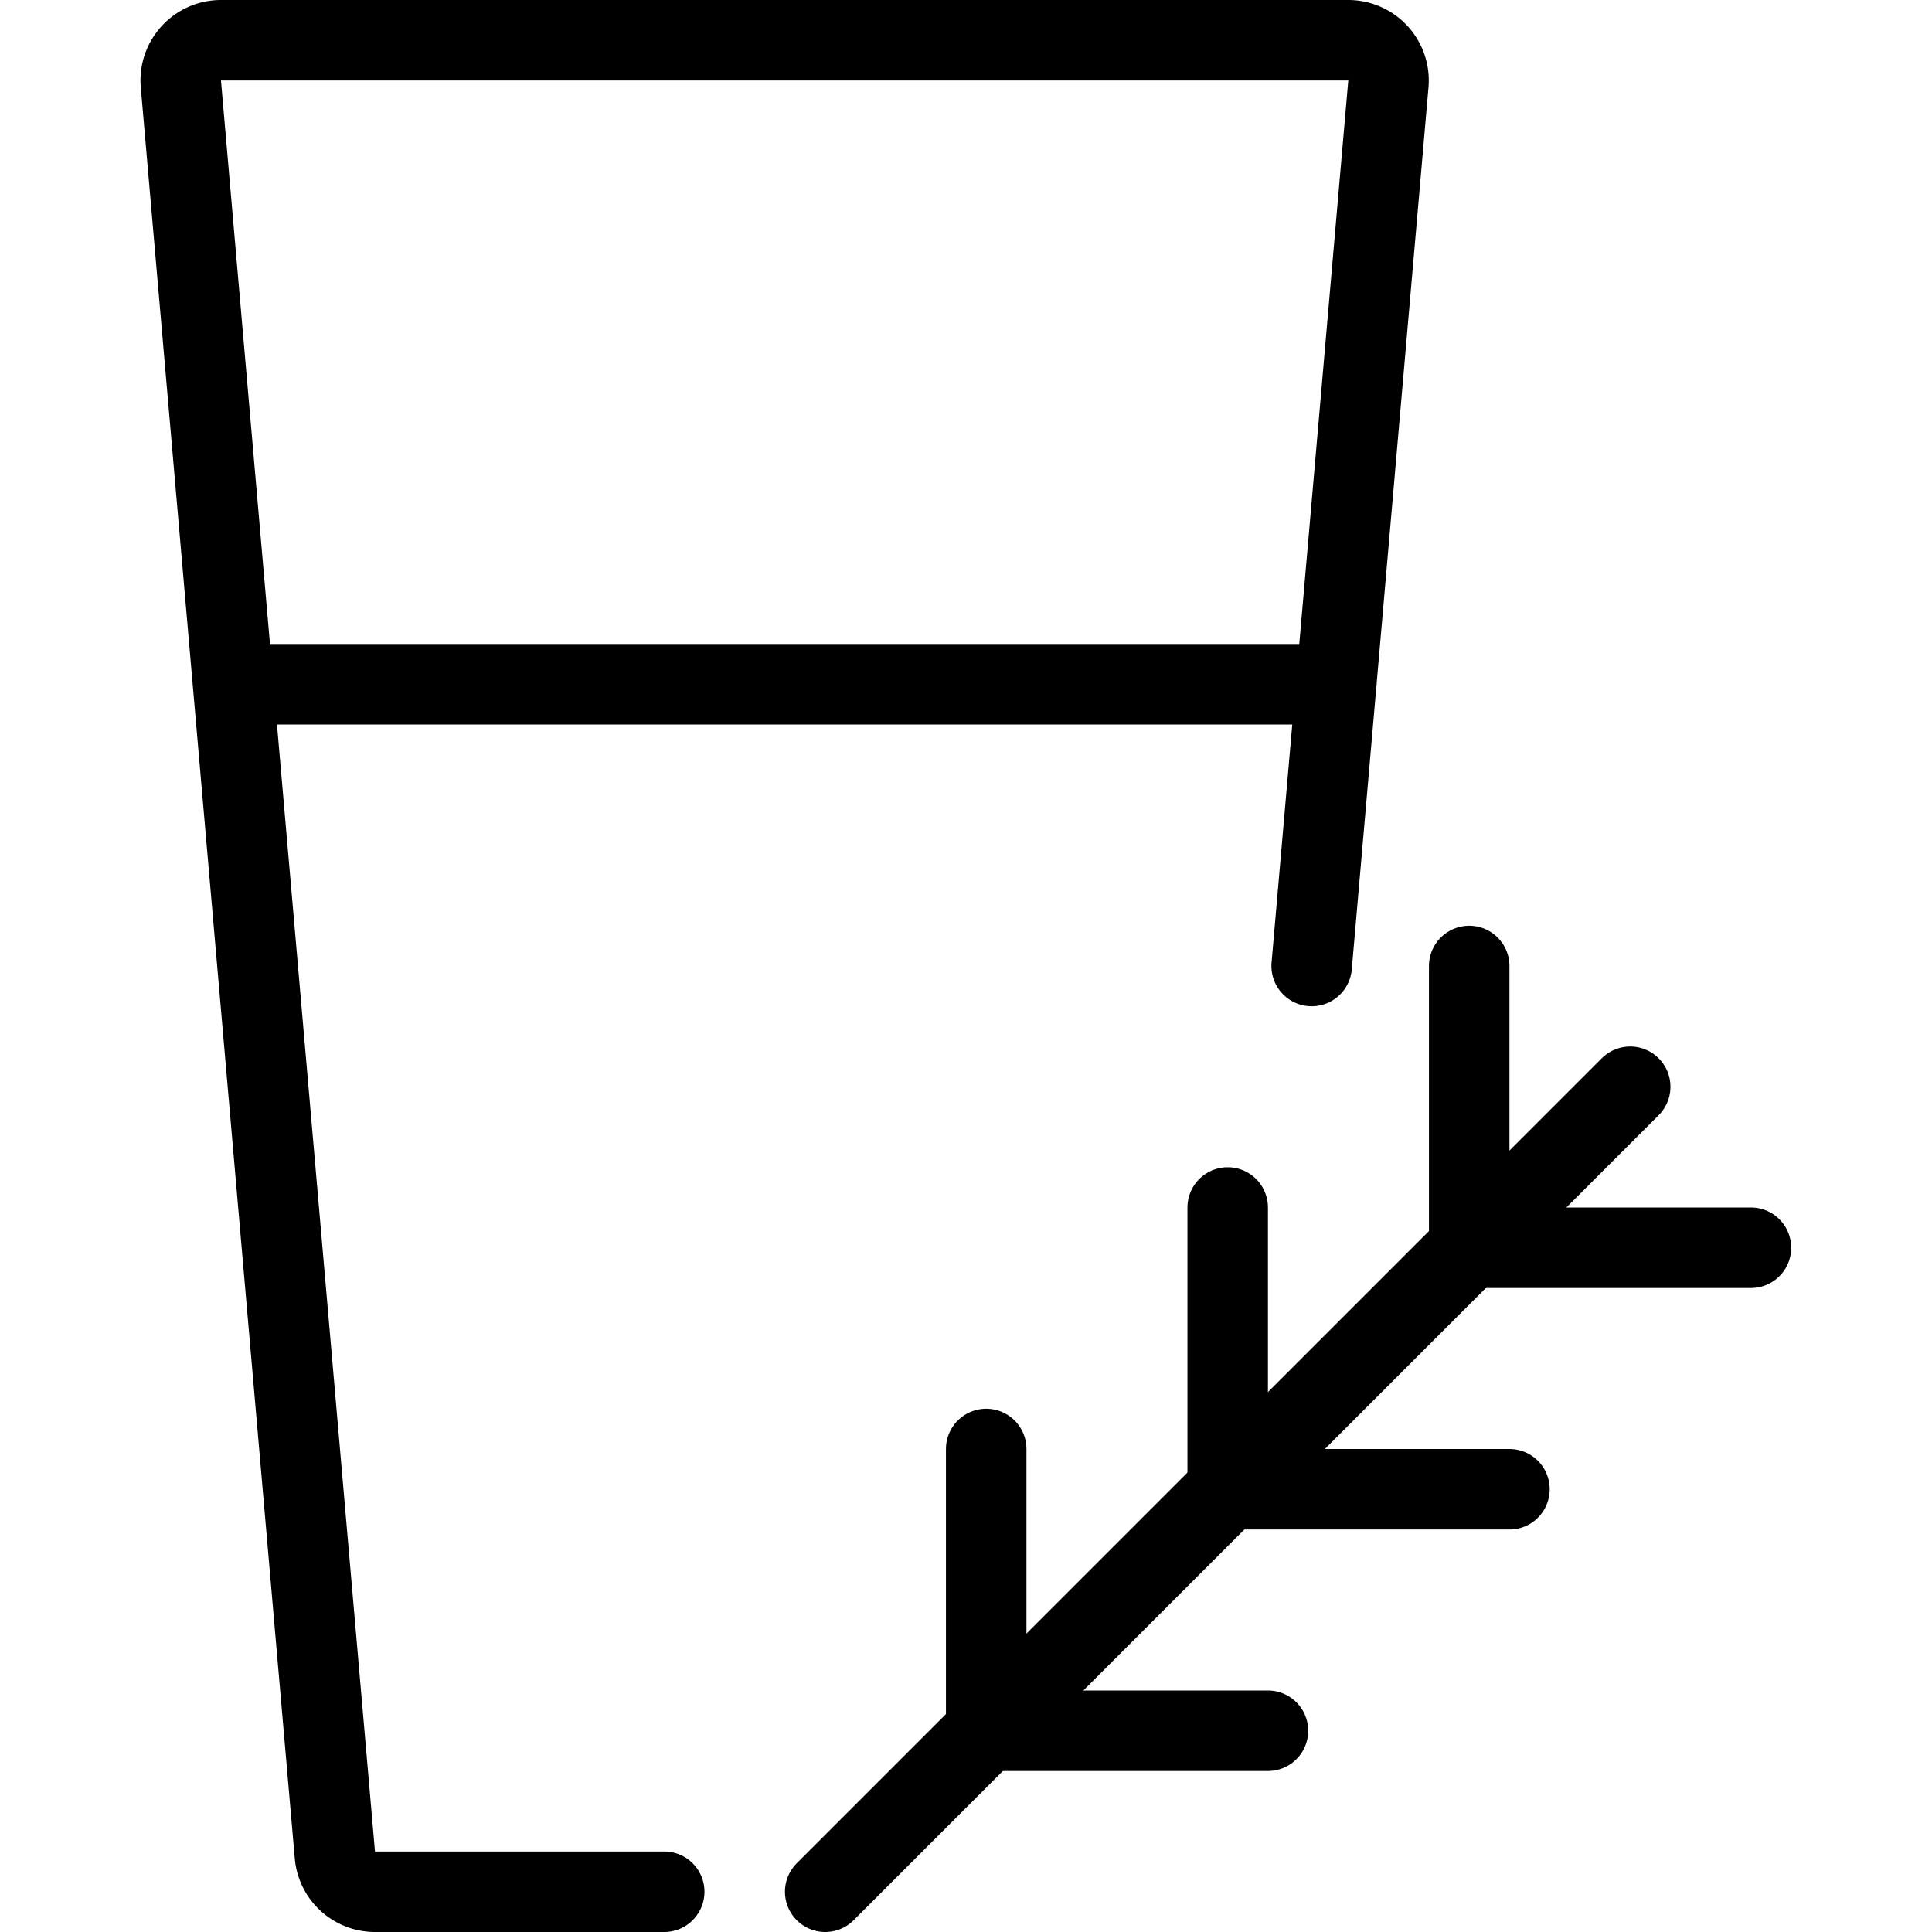
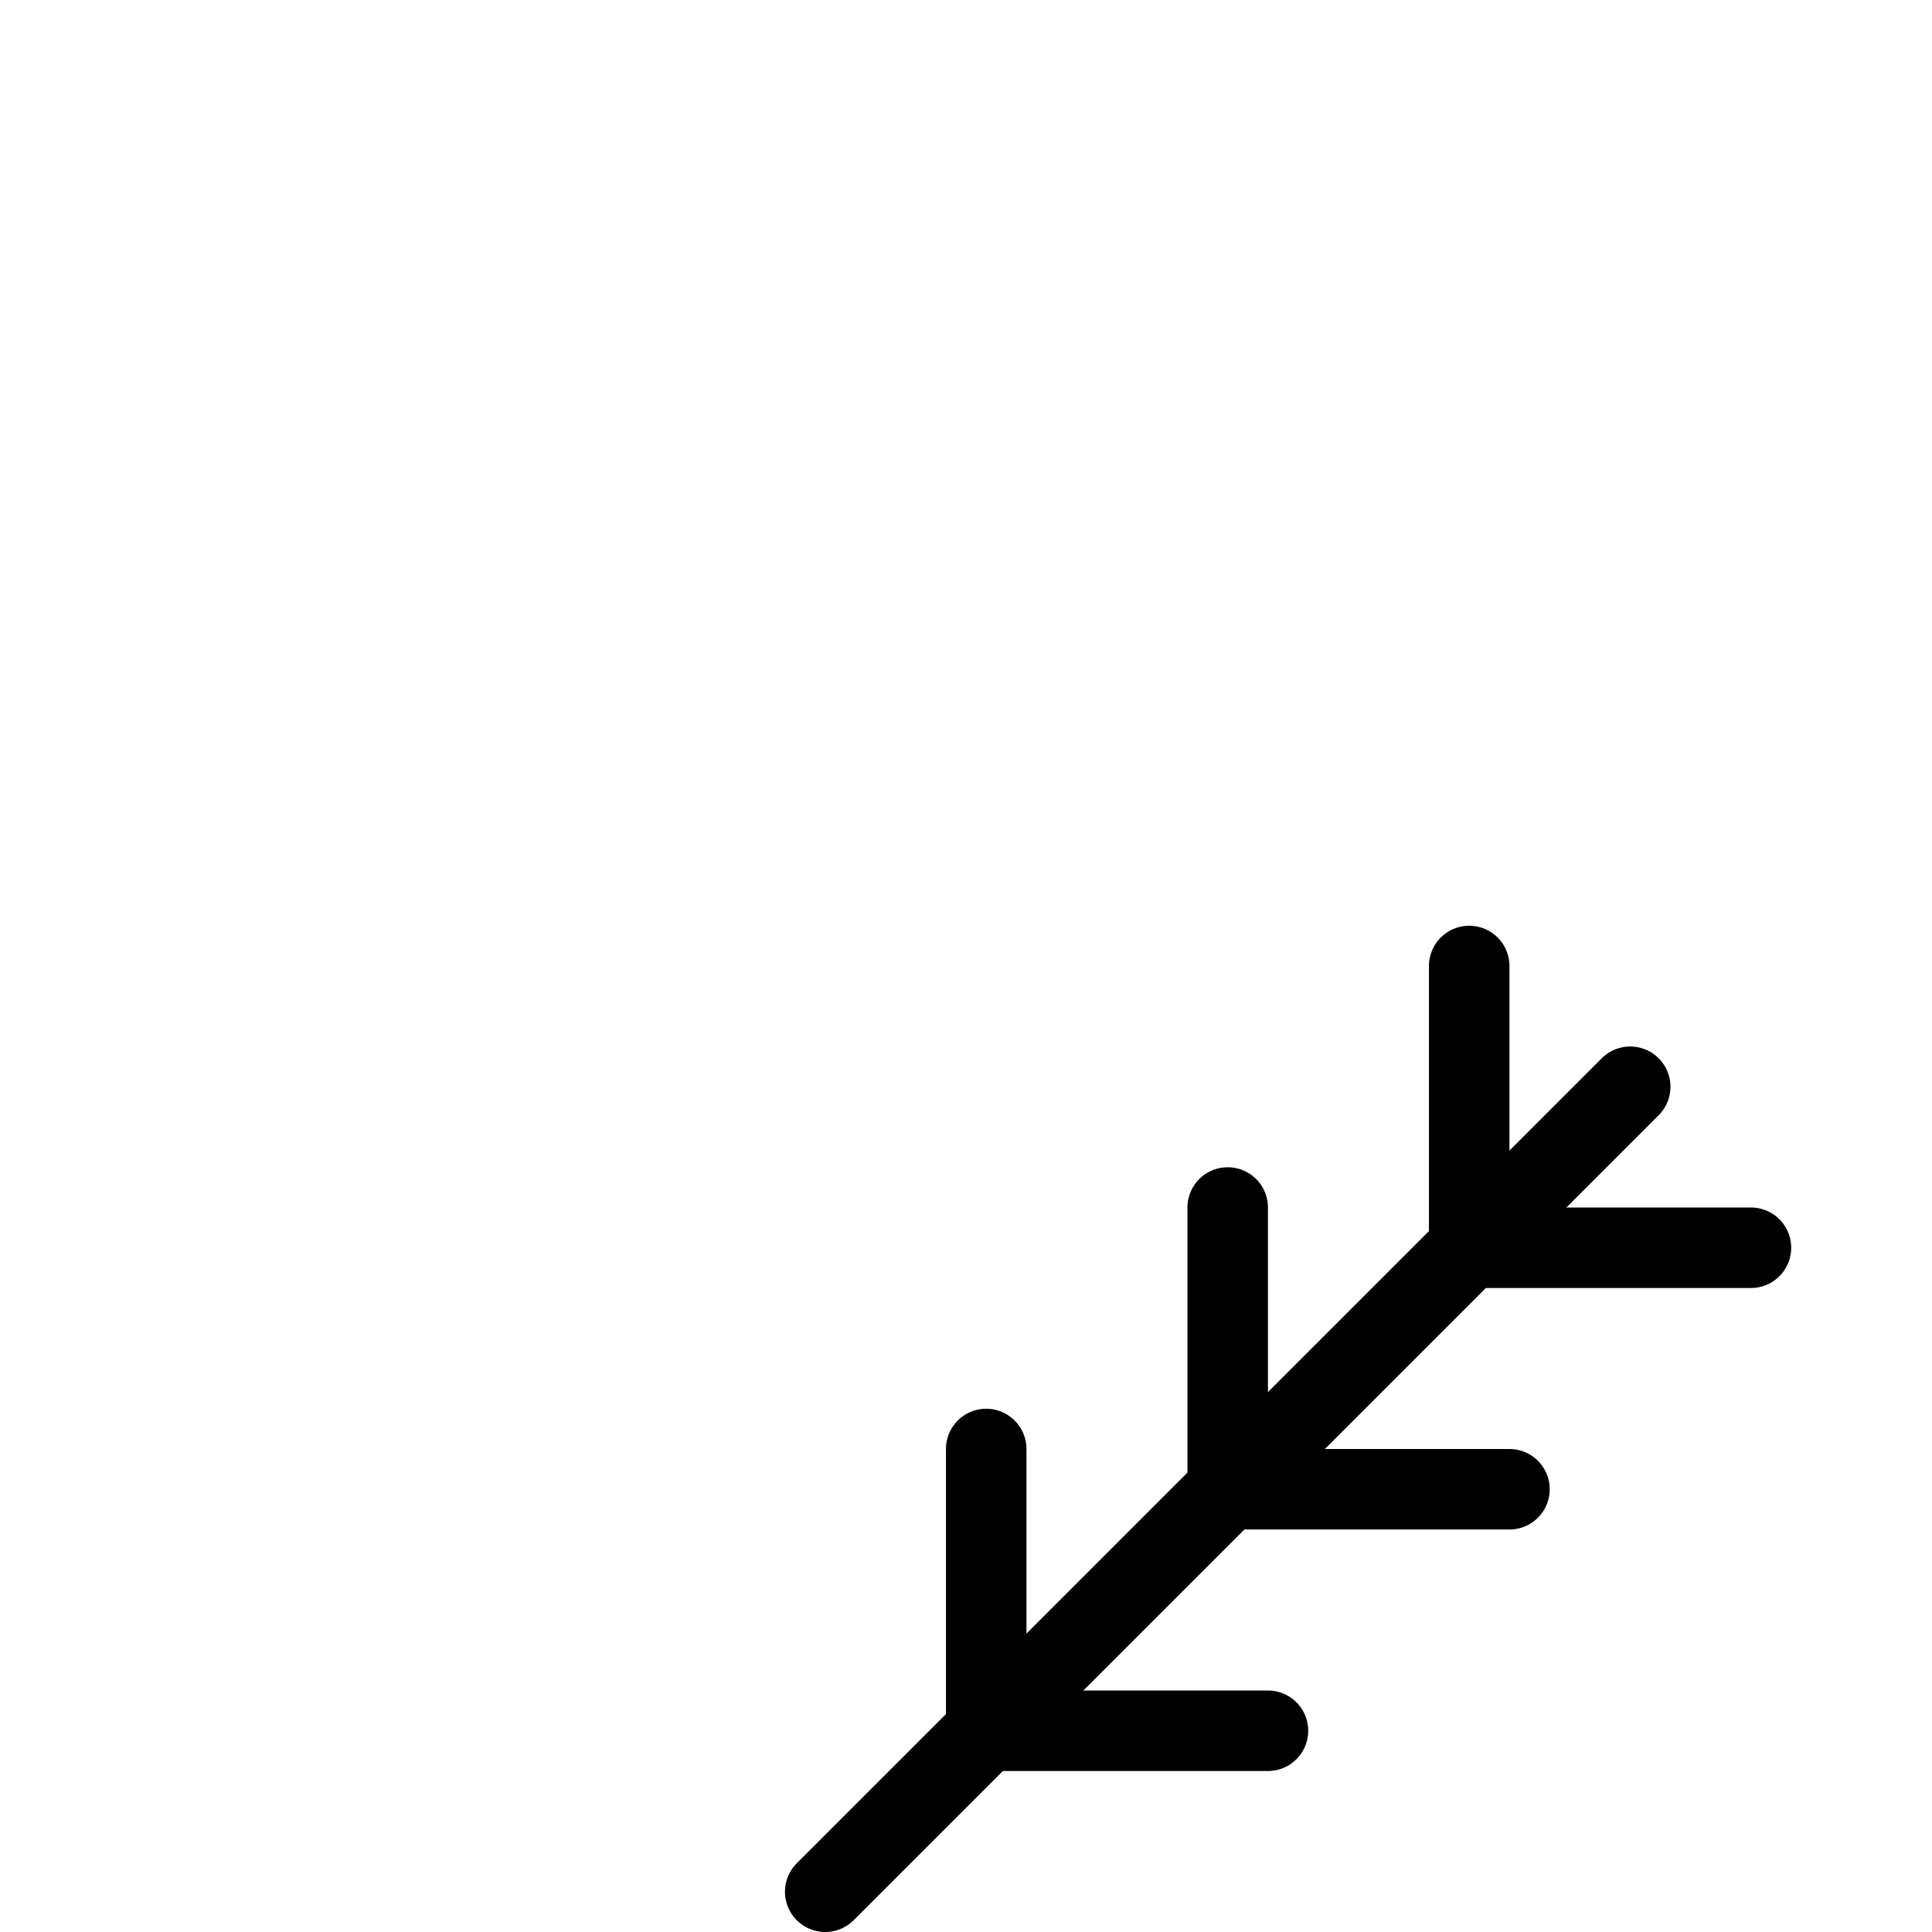
<svg xmlns="http://www.w3.org/2000/svg" viewBox="0 0 24 24">
  <g transform="matrix(1,0,0,1,0,0)">
    <path d="M20.251 13.5L10.251 23.5" fill="none" stroke="#000000" stroke-linecap="round" stroke-linejoin="round" />
    <path d="M18.251 12L18.251 15.5 21.751 15.5" fill="none" stroke="#000000" stroke-linecap="round" stroke-linejoin="round" />
    <path d="M15.251 15L15.251 18.5 18.751 18.5" fill="none" stroke="#000000" stroke-linecap="round" stroke-linejoin="round" />
    <path d="M12.251 18L12.251 21.5 15.751 21.5" fill="none" stroke="#000000" stroke-linecap="round" stroke-linejoin="round" />
-     <path d="M2.899 8.5L16.599 8.5" fill="none" stroke="#000000" stroke-linecap="round" stroke-linejoin="round" />
-     <path d="M16.294,12l.953-10.957a.5.5,0,0,0-.5-.543h-14a.5.5,0,0,0-.5.543l1.913,22a.5.5,0,0,0,.5.457H8.251" fill="none" stroke="#000000" stroke-linecap="round" stroke-linejoin="round" />
  </g>
</svg>